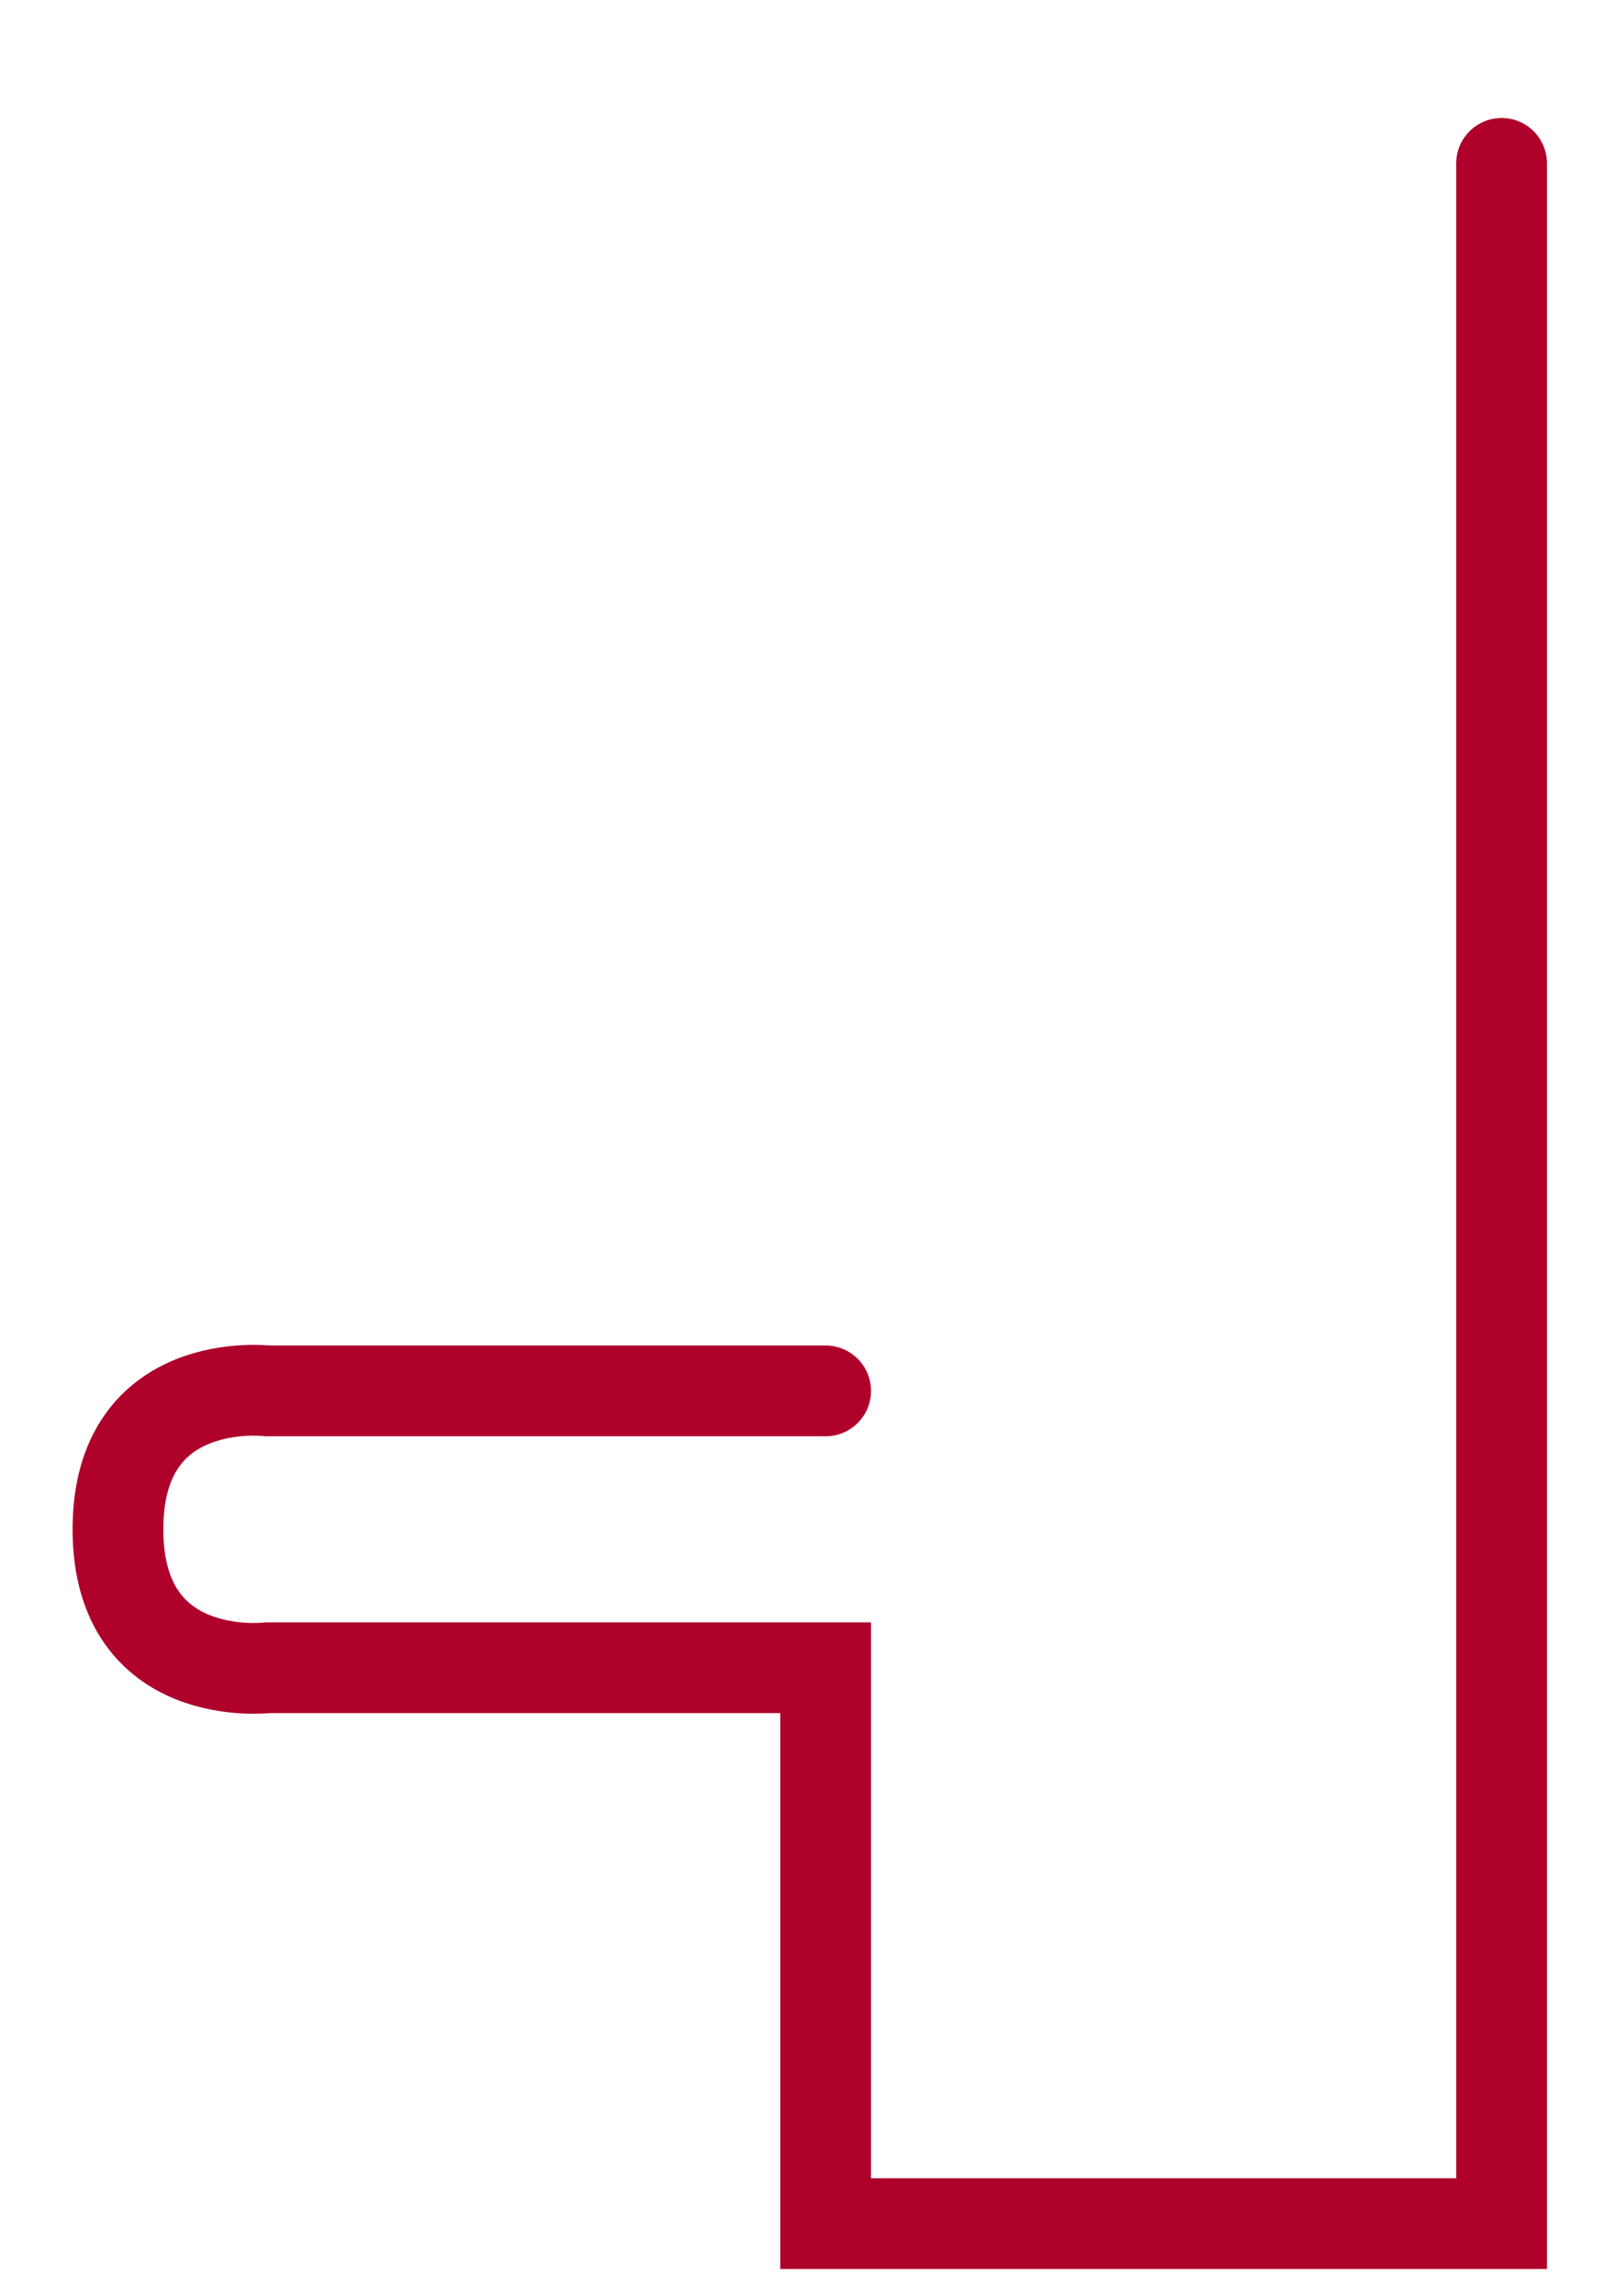
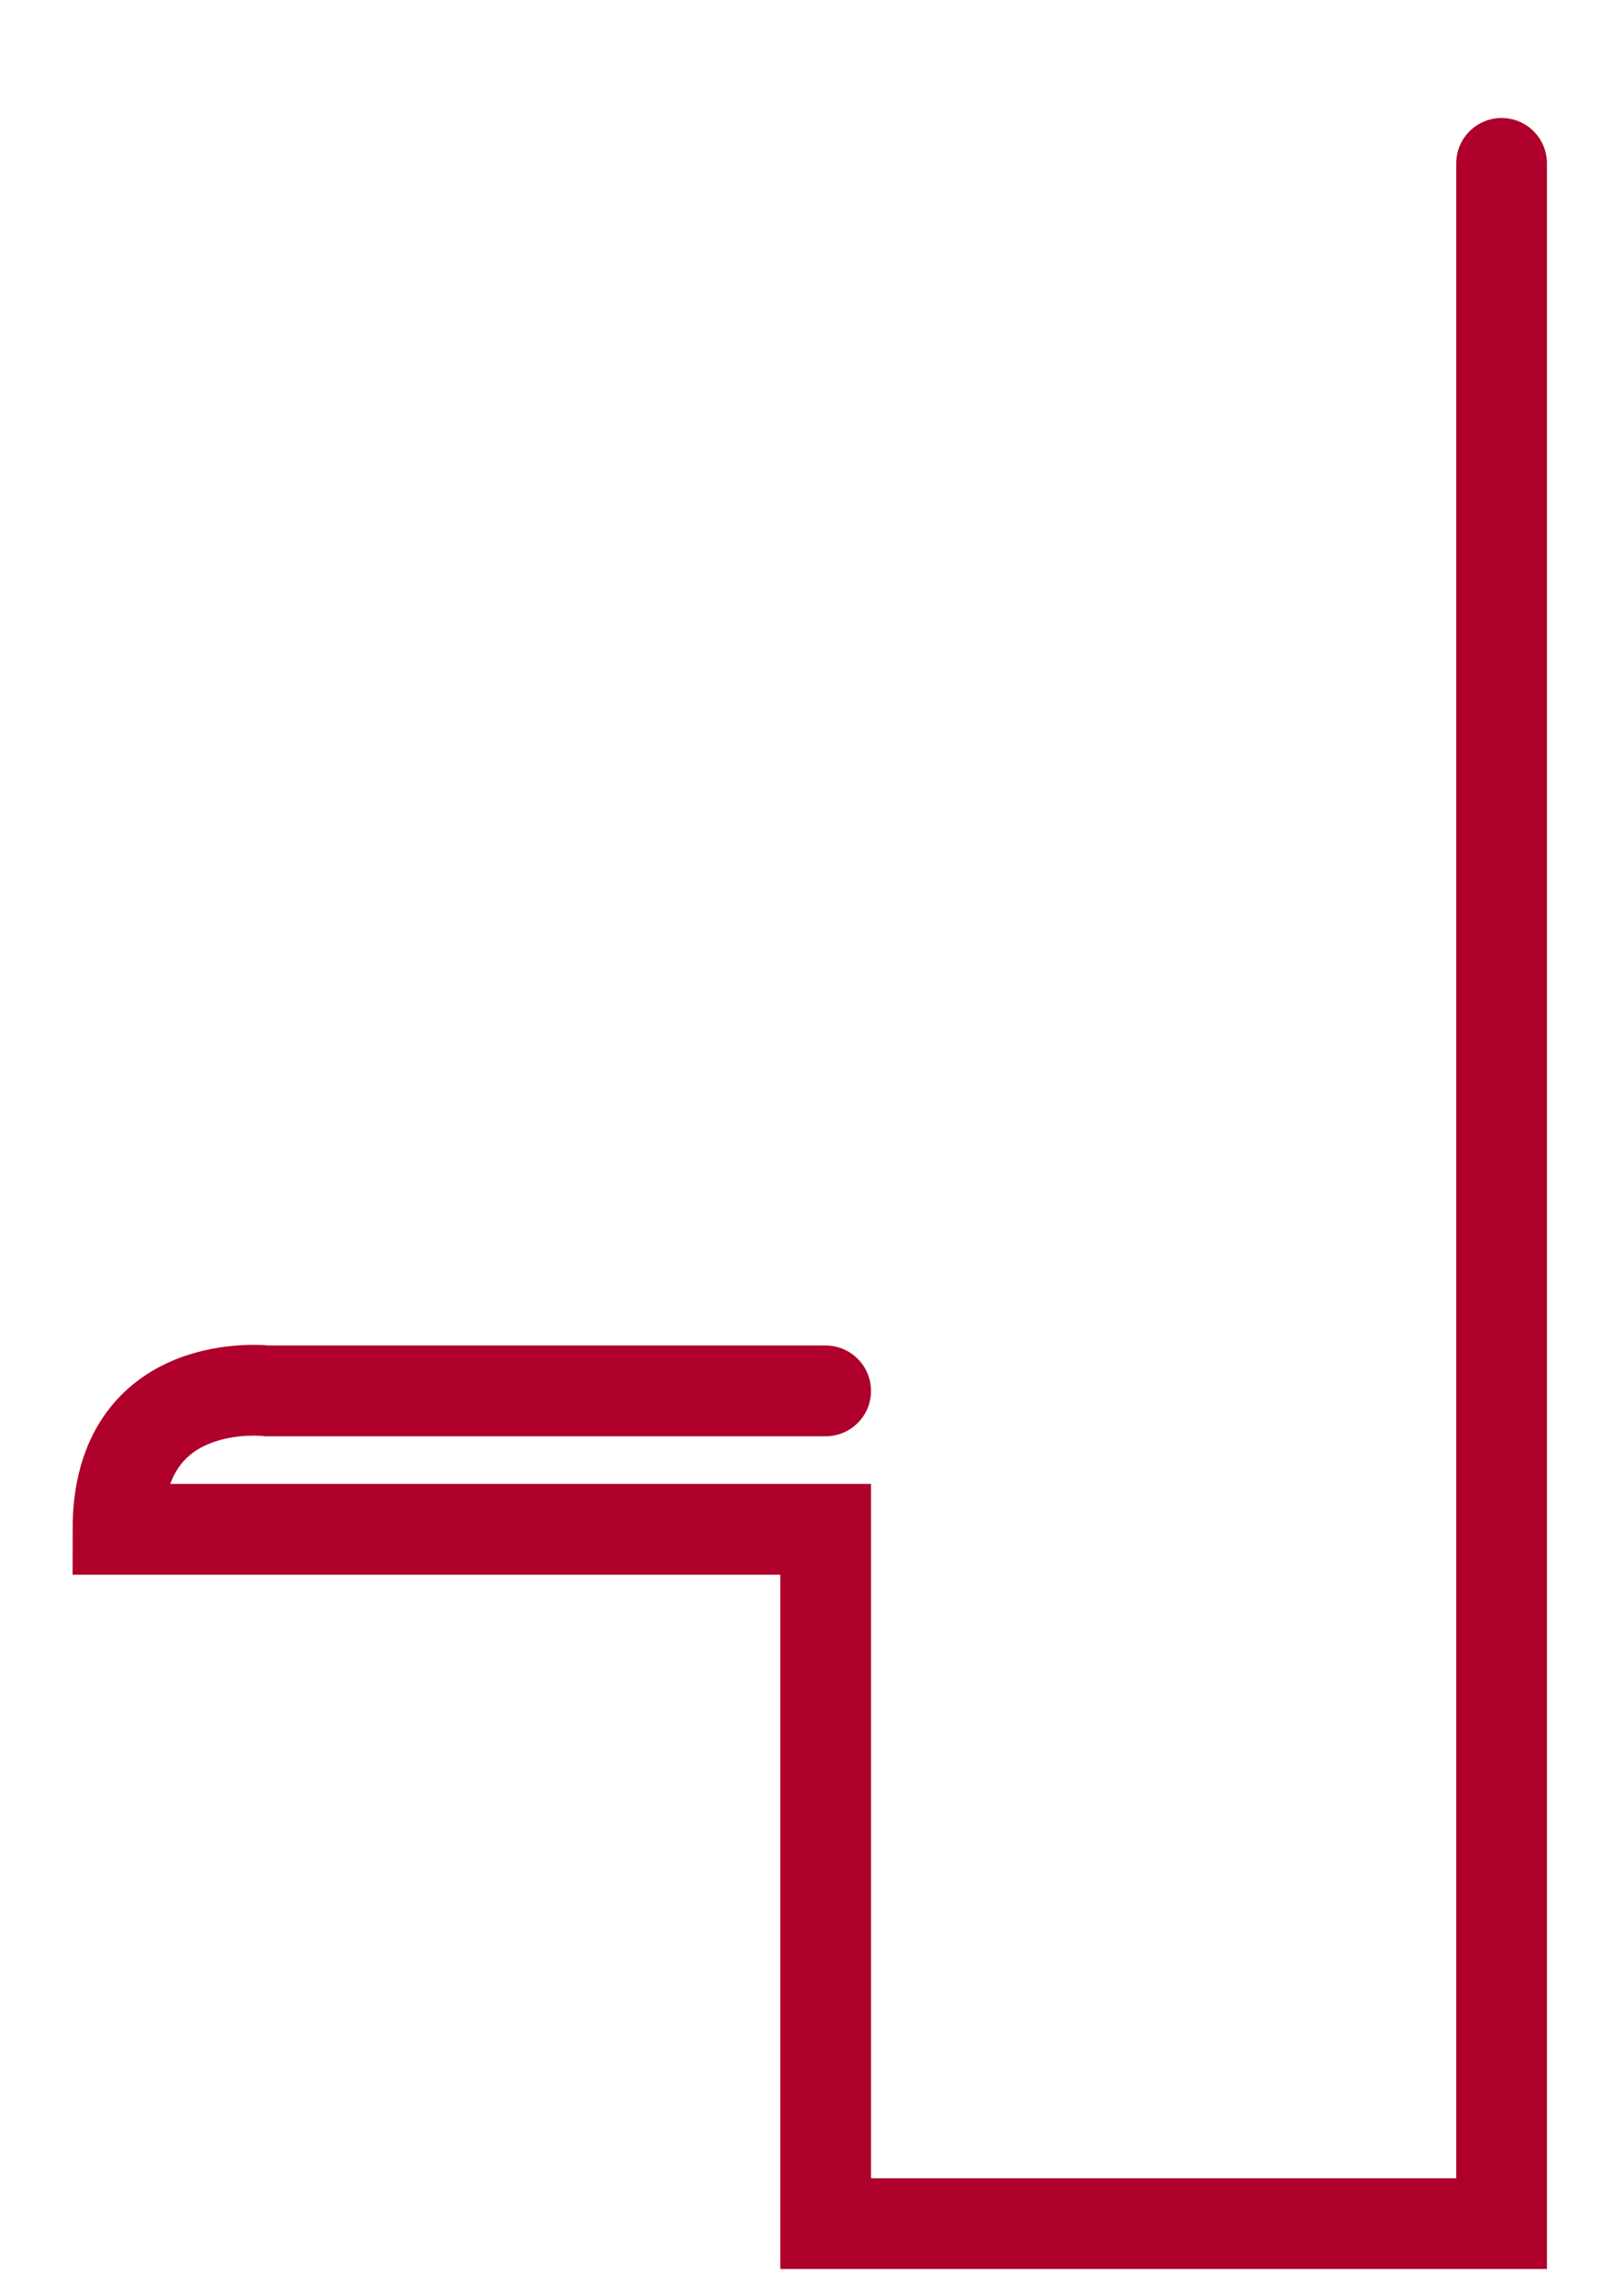
<svg xmlns="http://www.w3.org/2000/svg" width="178" height="253" viewBox="0 0 178 253" fill="none">
-   <path d="M91 153.25H29.5C29.5 153.25 13 151.25 13 168.5C13 185.75 29.5 183.75 29.5 183.75H91V245H165.5V18" stroke="#AE002B" stroke-width="10" stroke-linecap="round" />
+   <path d="M91 153.25H29.5C29.5 153.25 13 151.25 13 168.5H91V245H165.5V18" stroke="#AE002B" stroke-width="10" stroke-linecap="round" />
</svg>